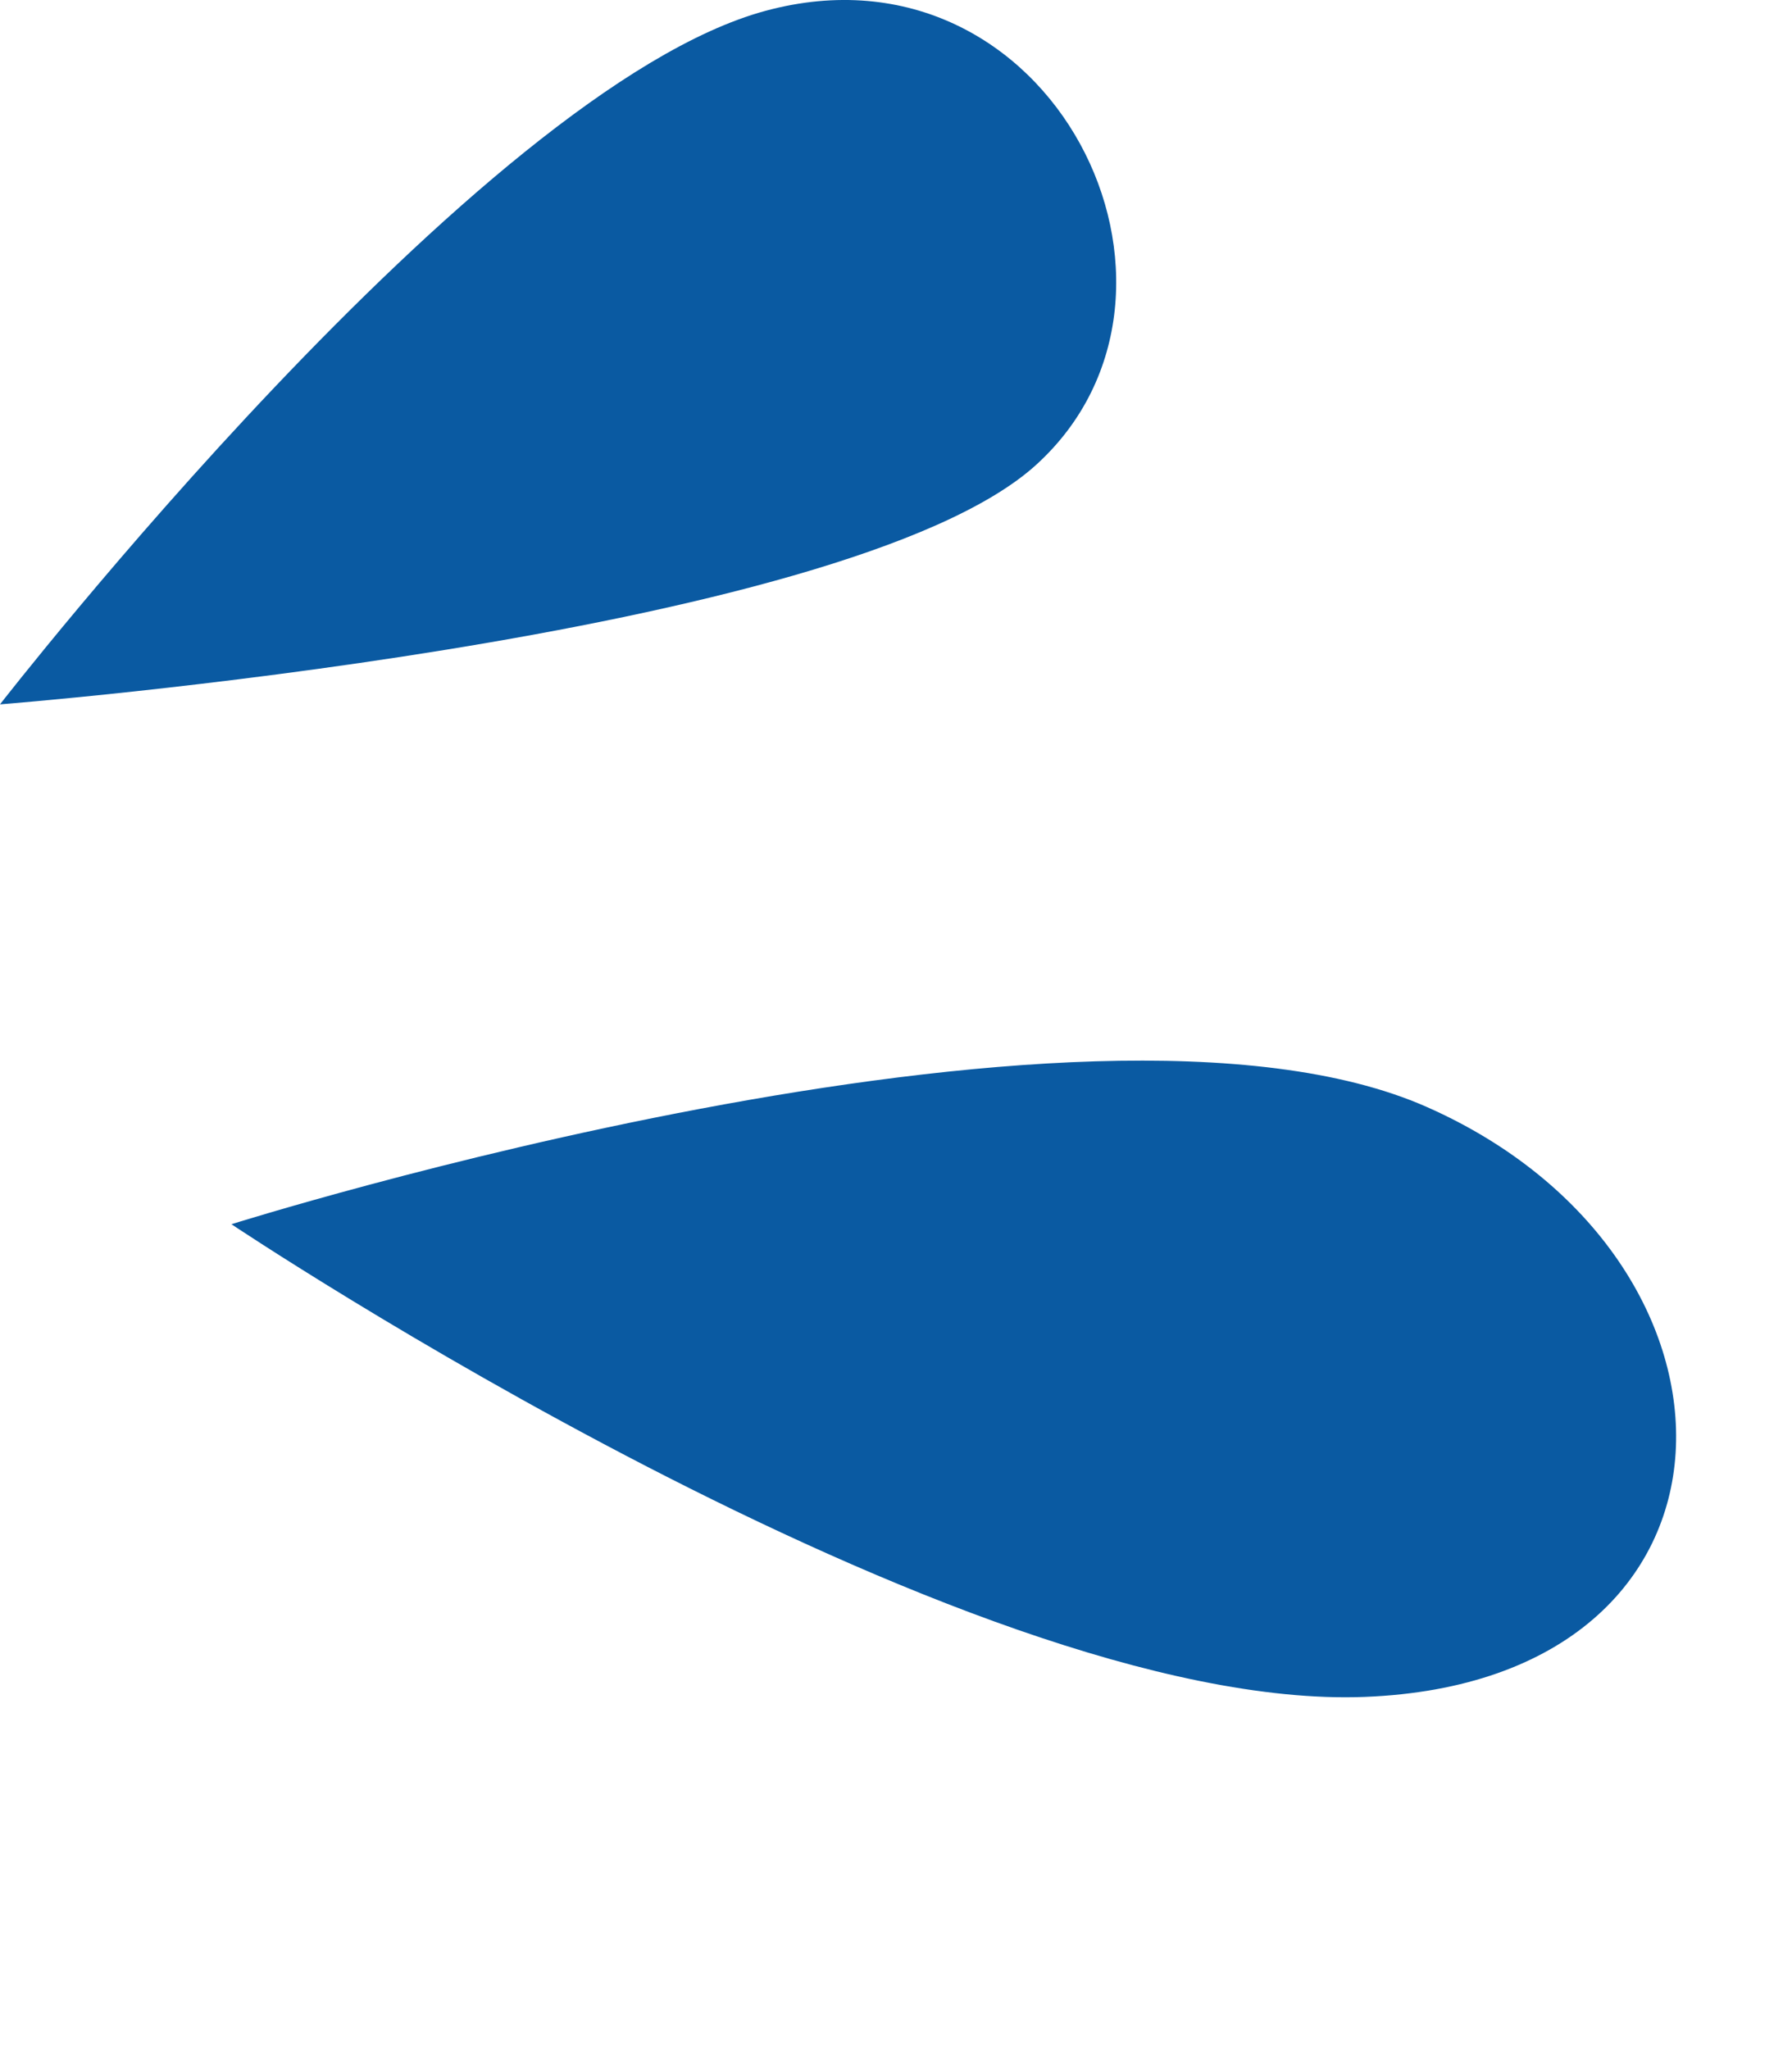
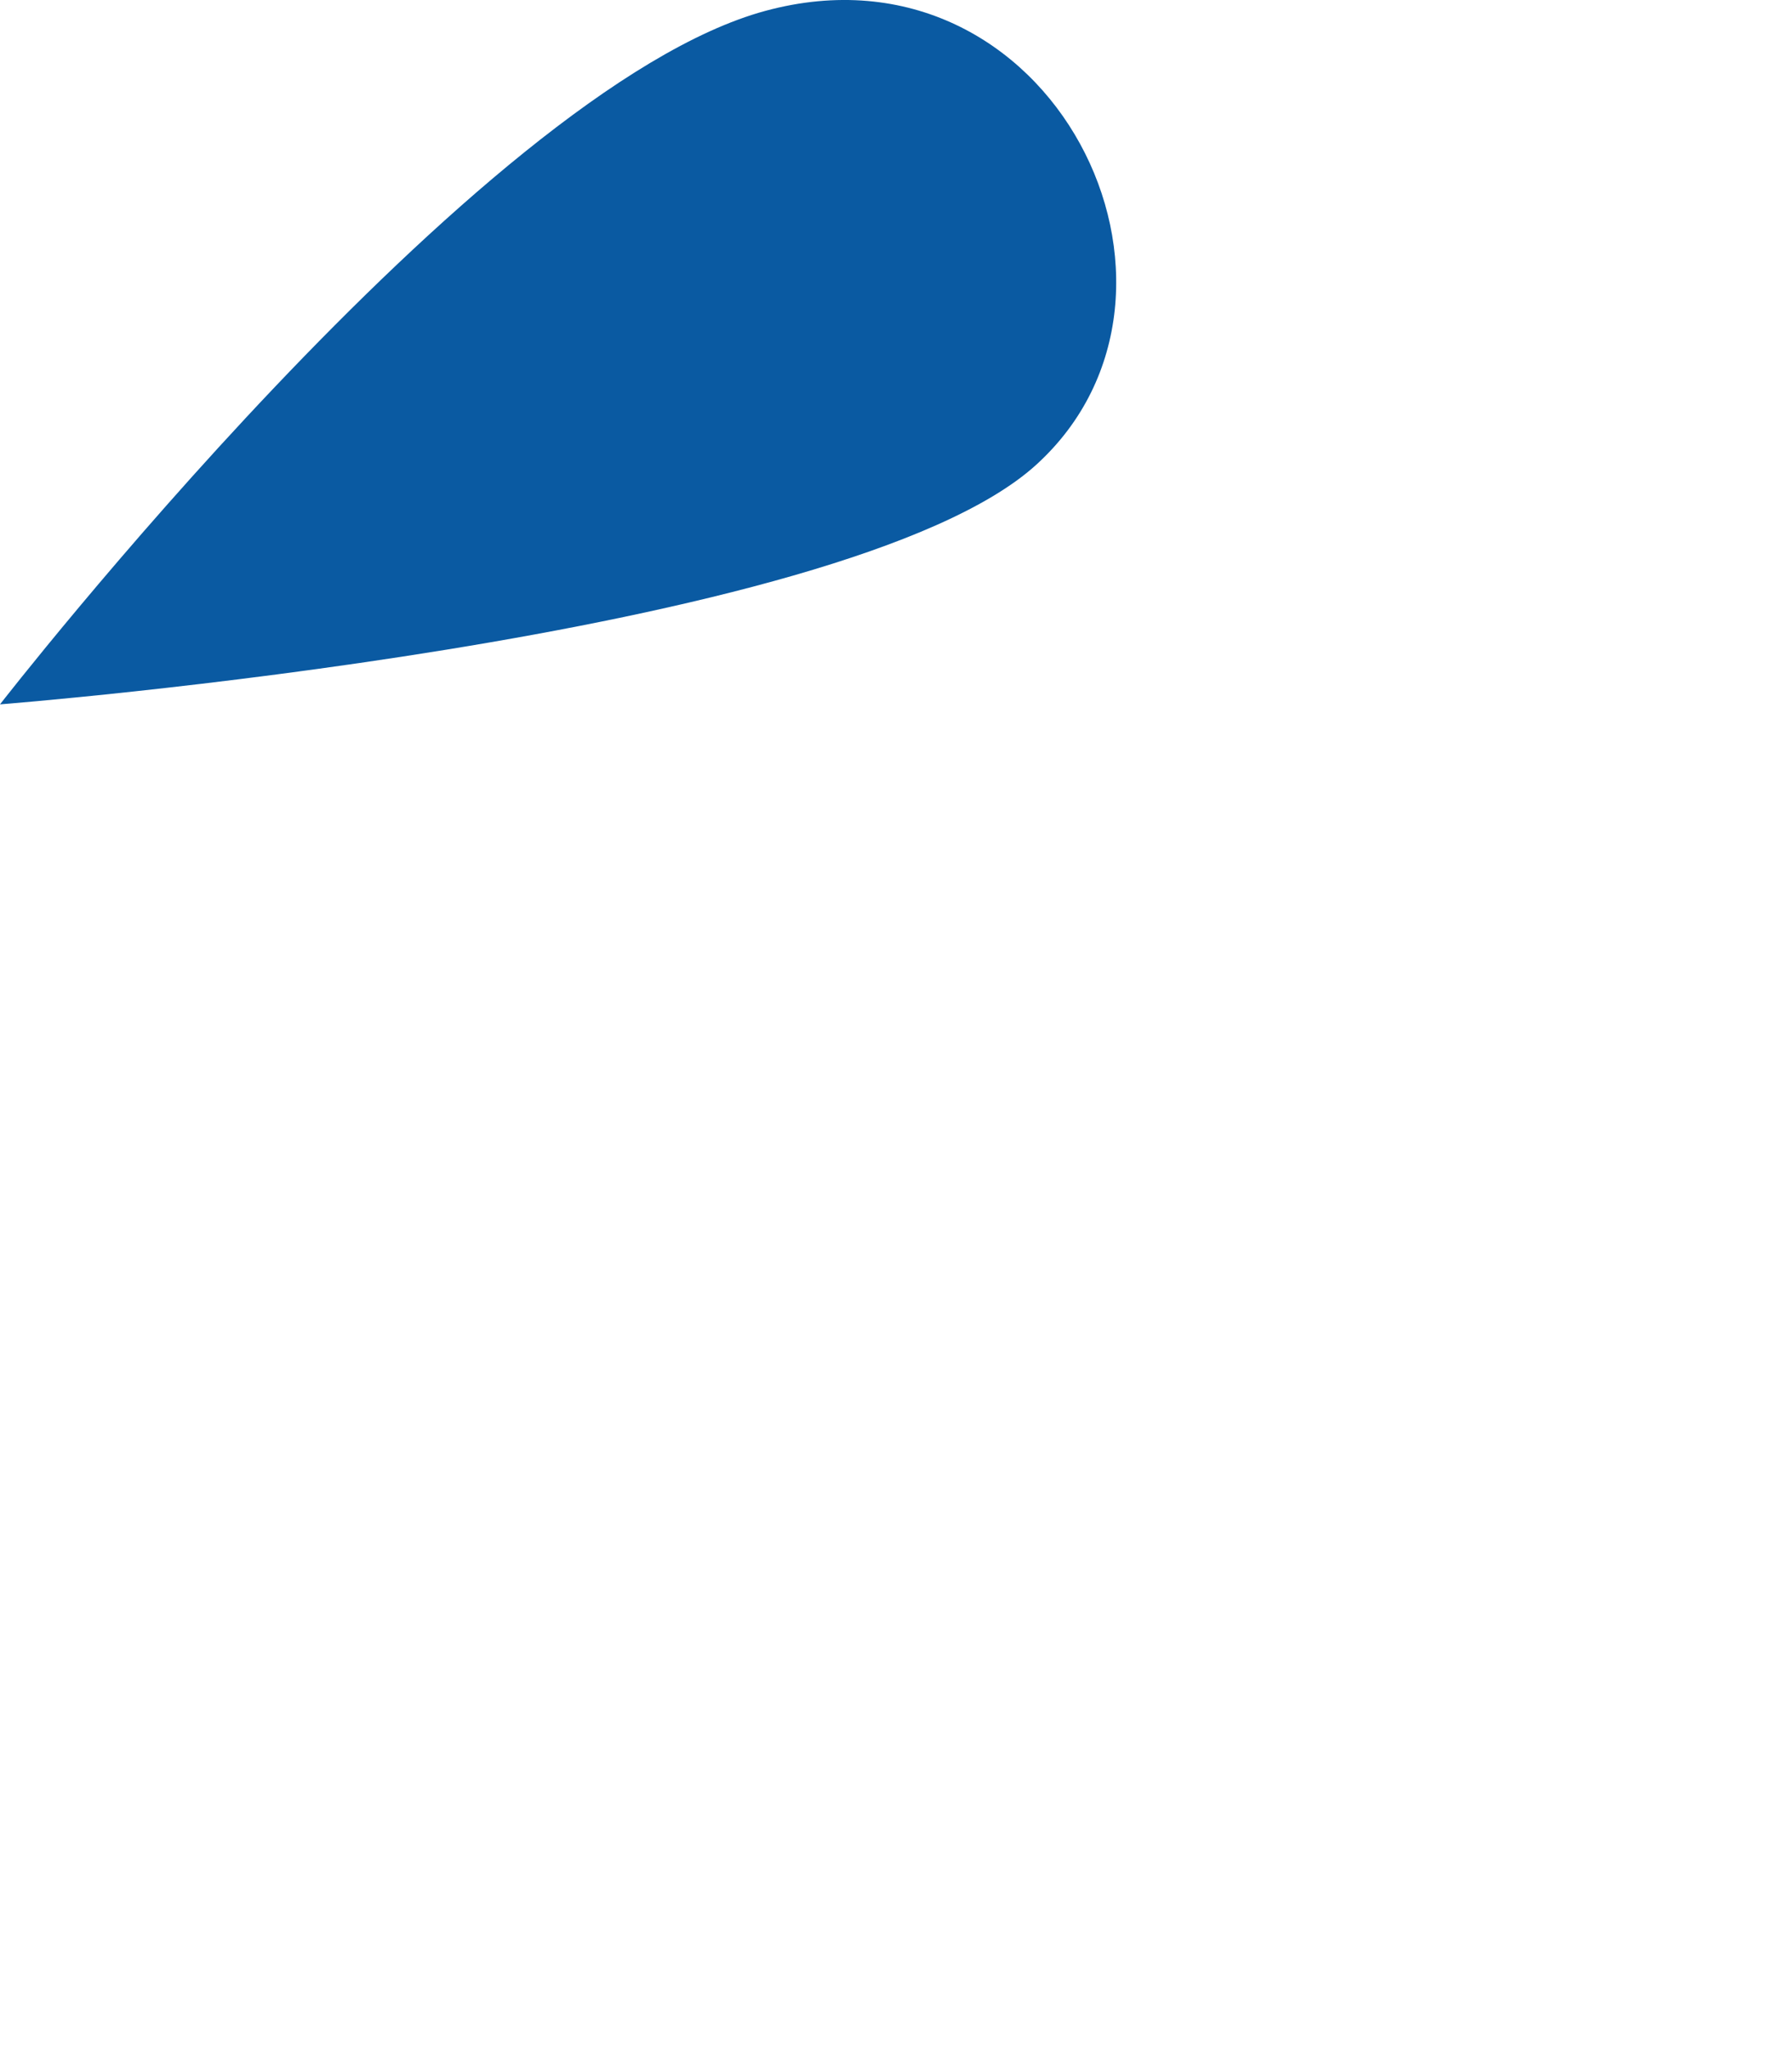
<svg xmlns="http://www.w3.org/2000/svg" id="cta_deco1" width="42.872" height="49.032" viewBox="0 0 42.872 49.032">
  <path id="パス_2635" data-name="パス 2635" d="M3265.74,1189.782s11.444-14.734,18.311-16.594,11.05,6.719,6.473,10.867S3265.74,1189.782,3265.74,1189.782Z" transform="translate(-3265.74 -1172.928)" fill="#0a5aa2" />
-   <path id="パス_2636" data-name="パス 2636" d="M0,20.6S11.8,2.767,20.457.423s15,5.538,7.729,11.906S0,20.6,0,20.6Z" transform="translate(18.501 13.284) rotate(39)" fill="#0a5aa2" />
</svg>